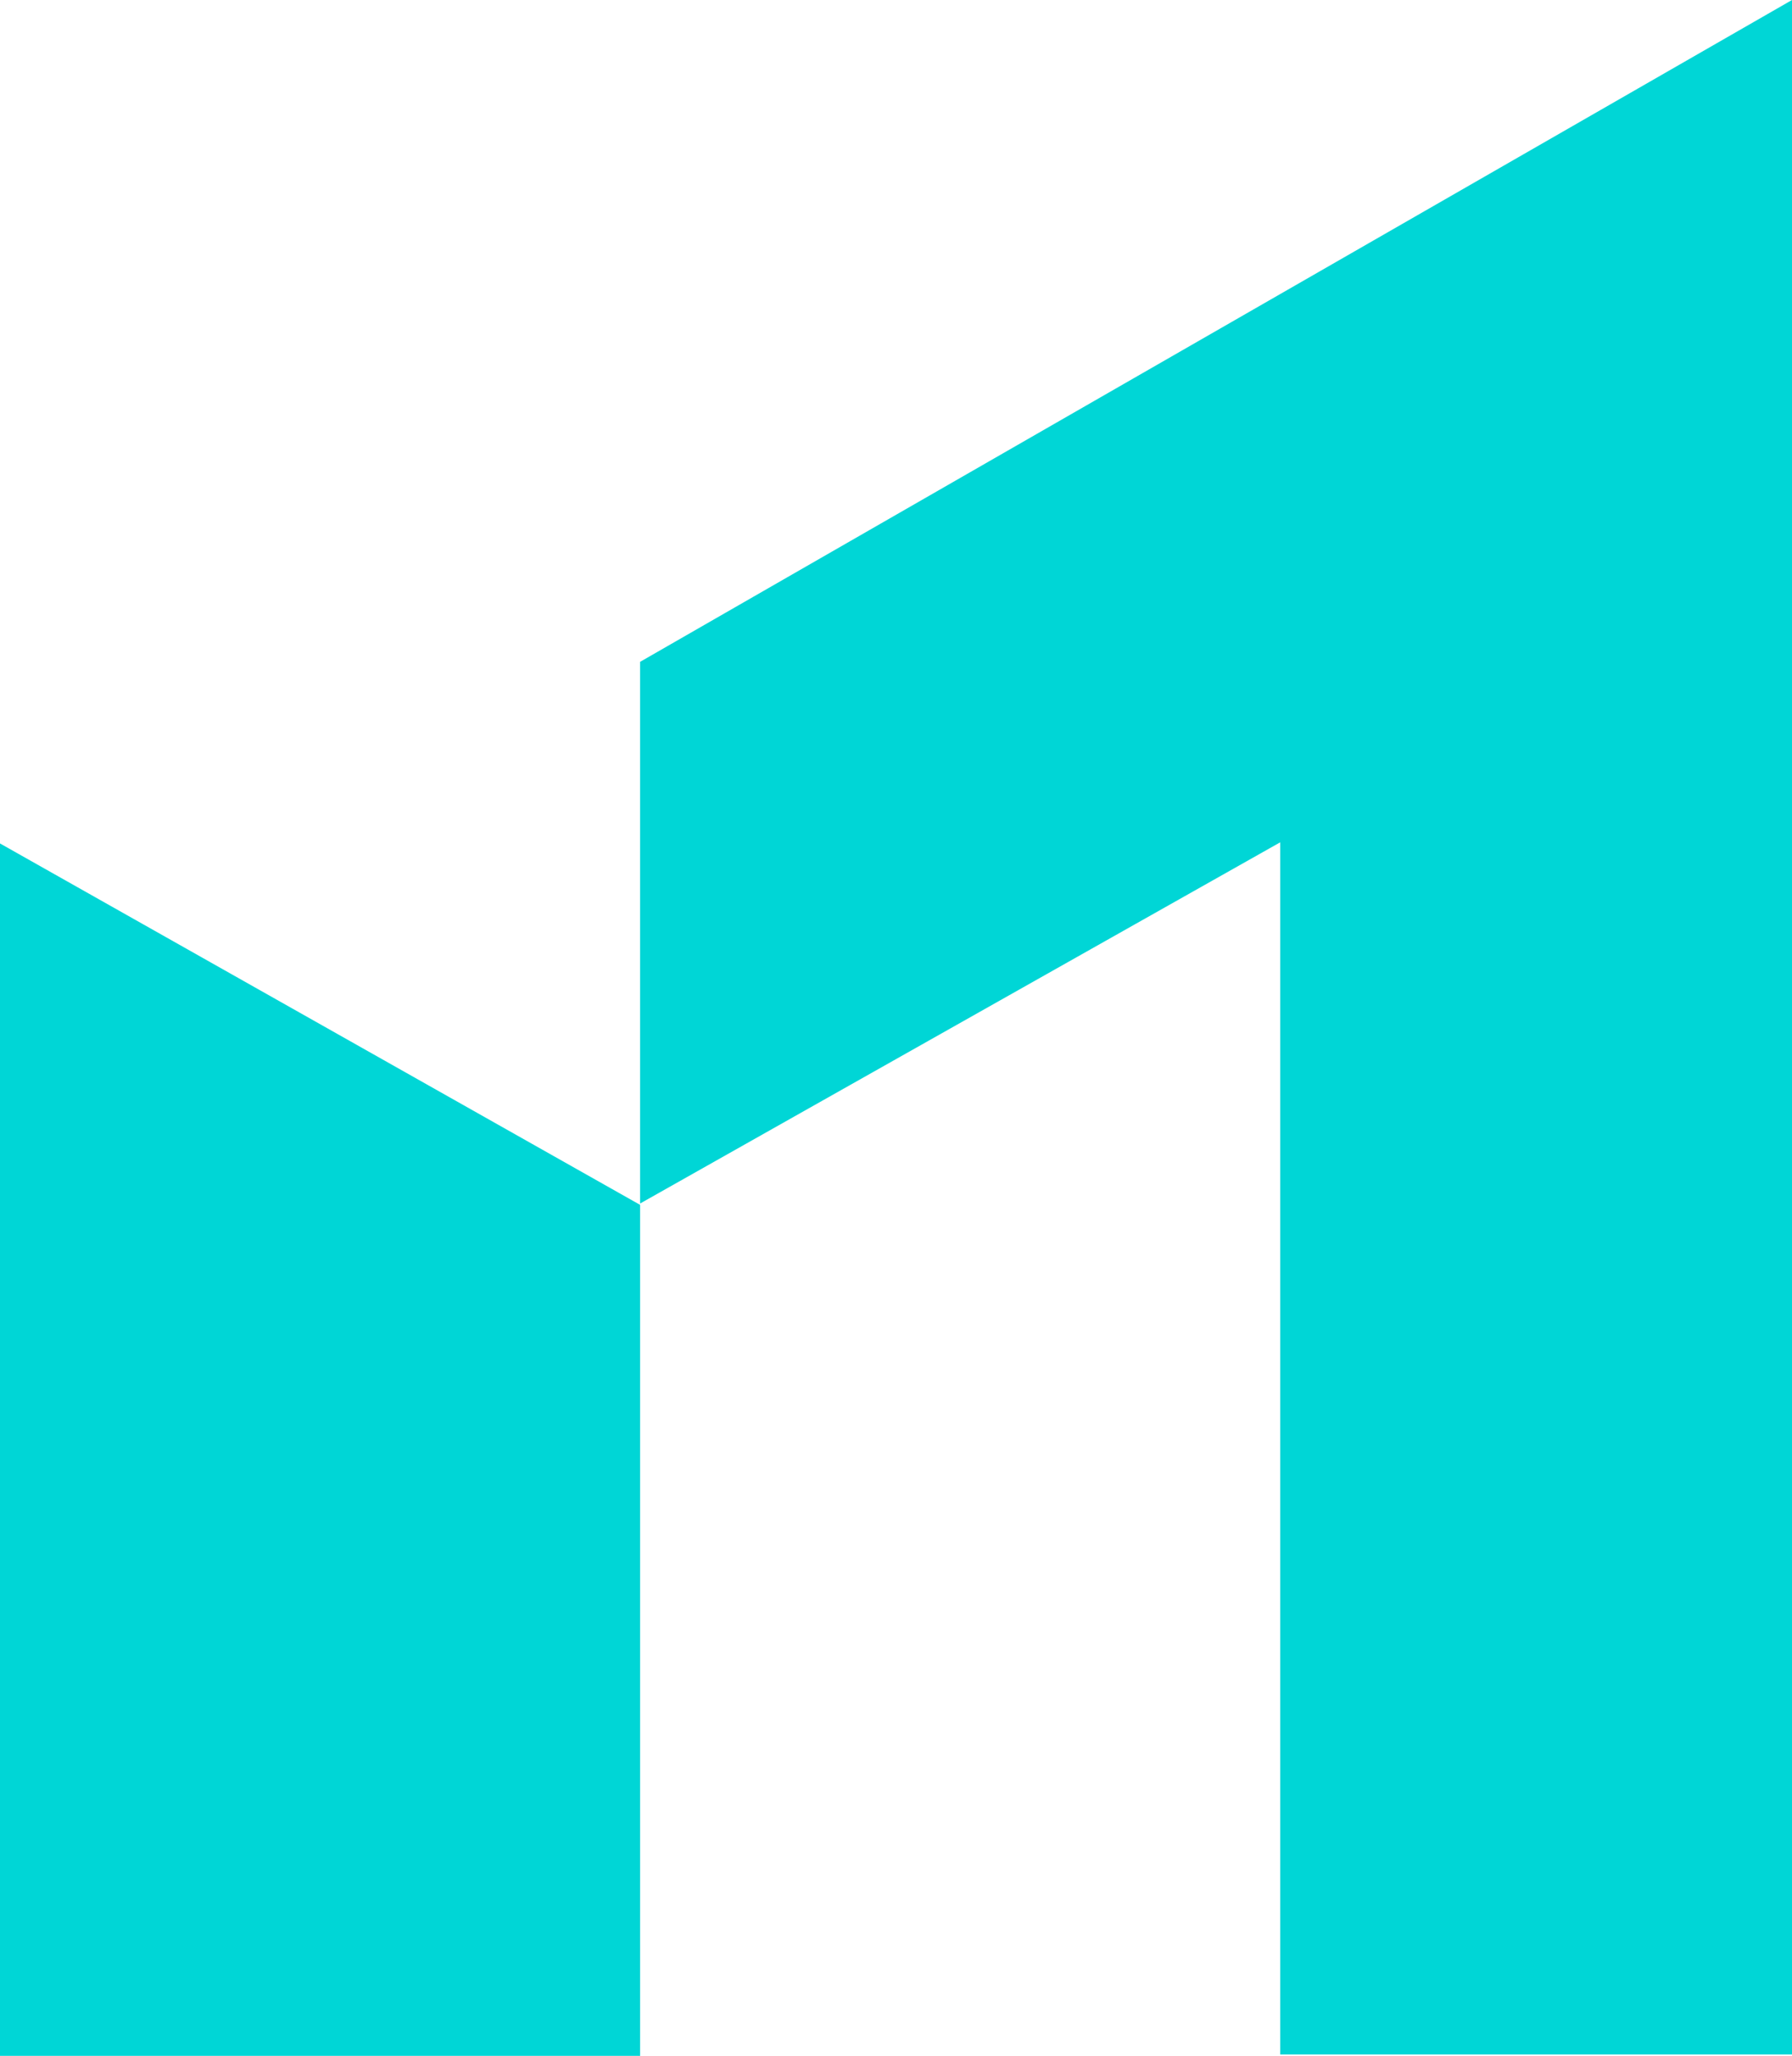
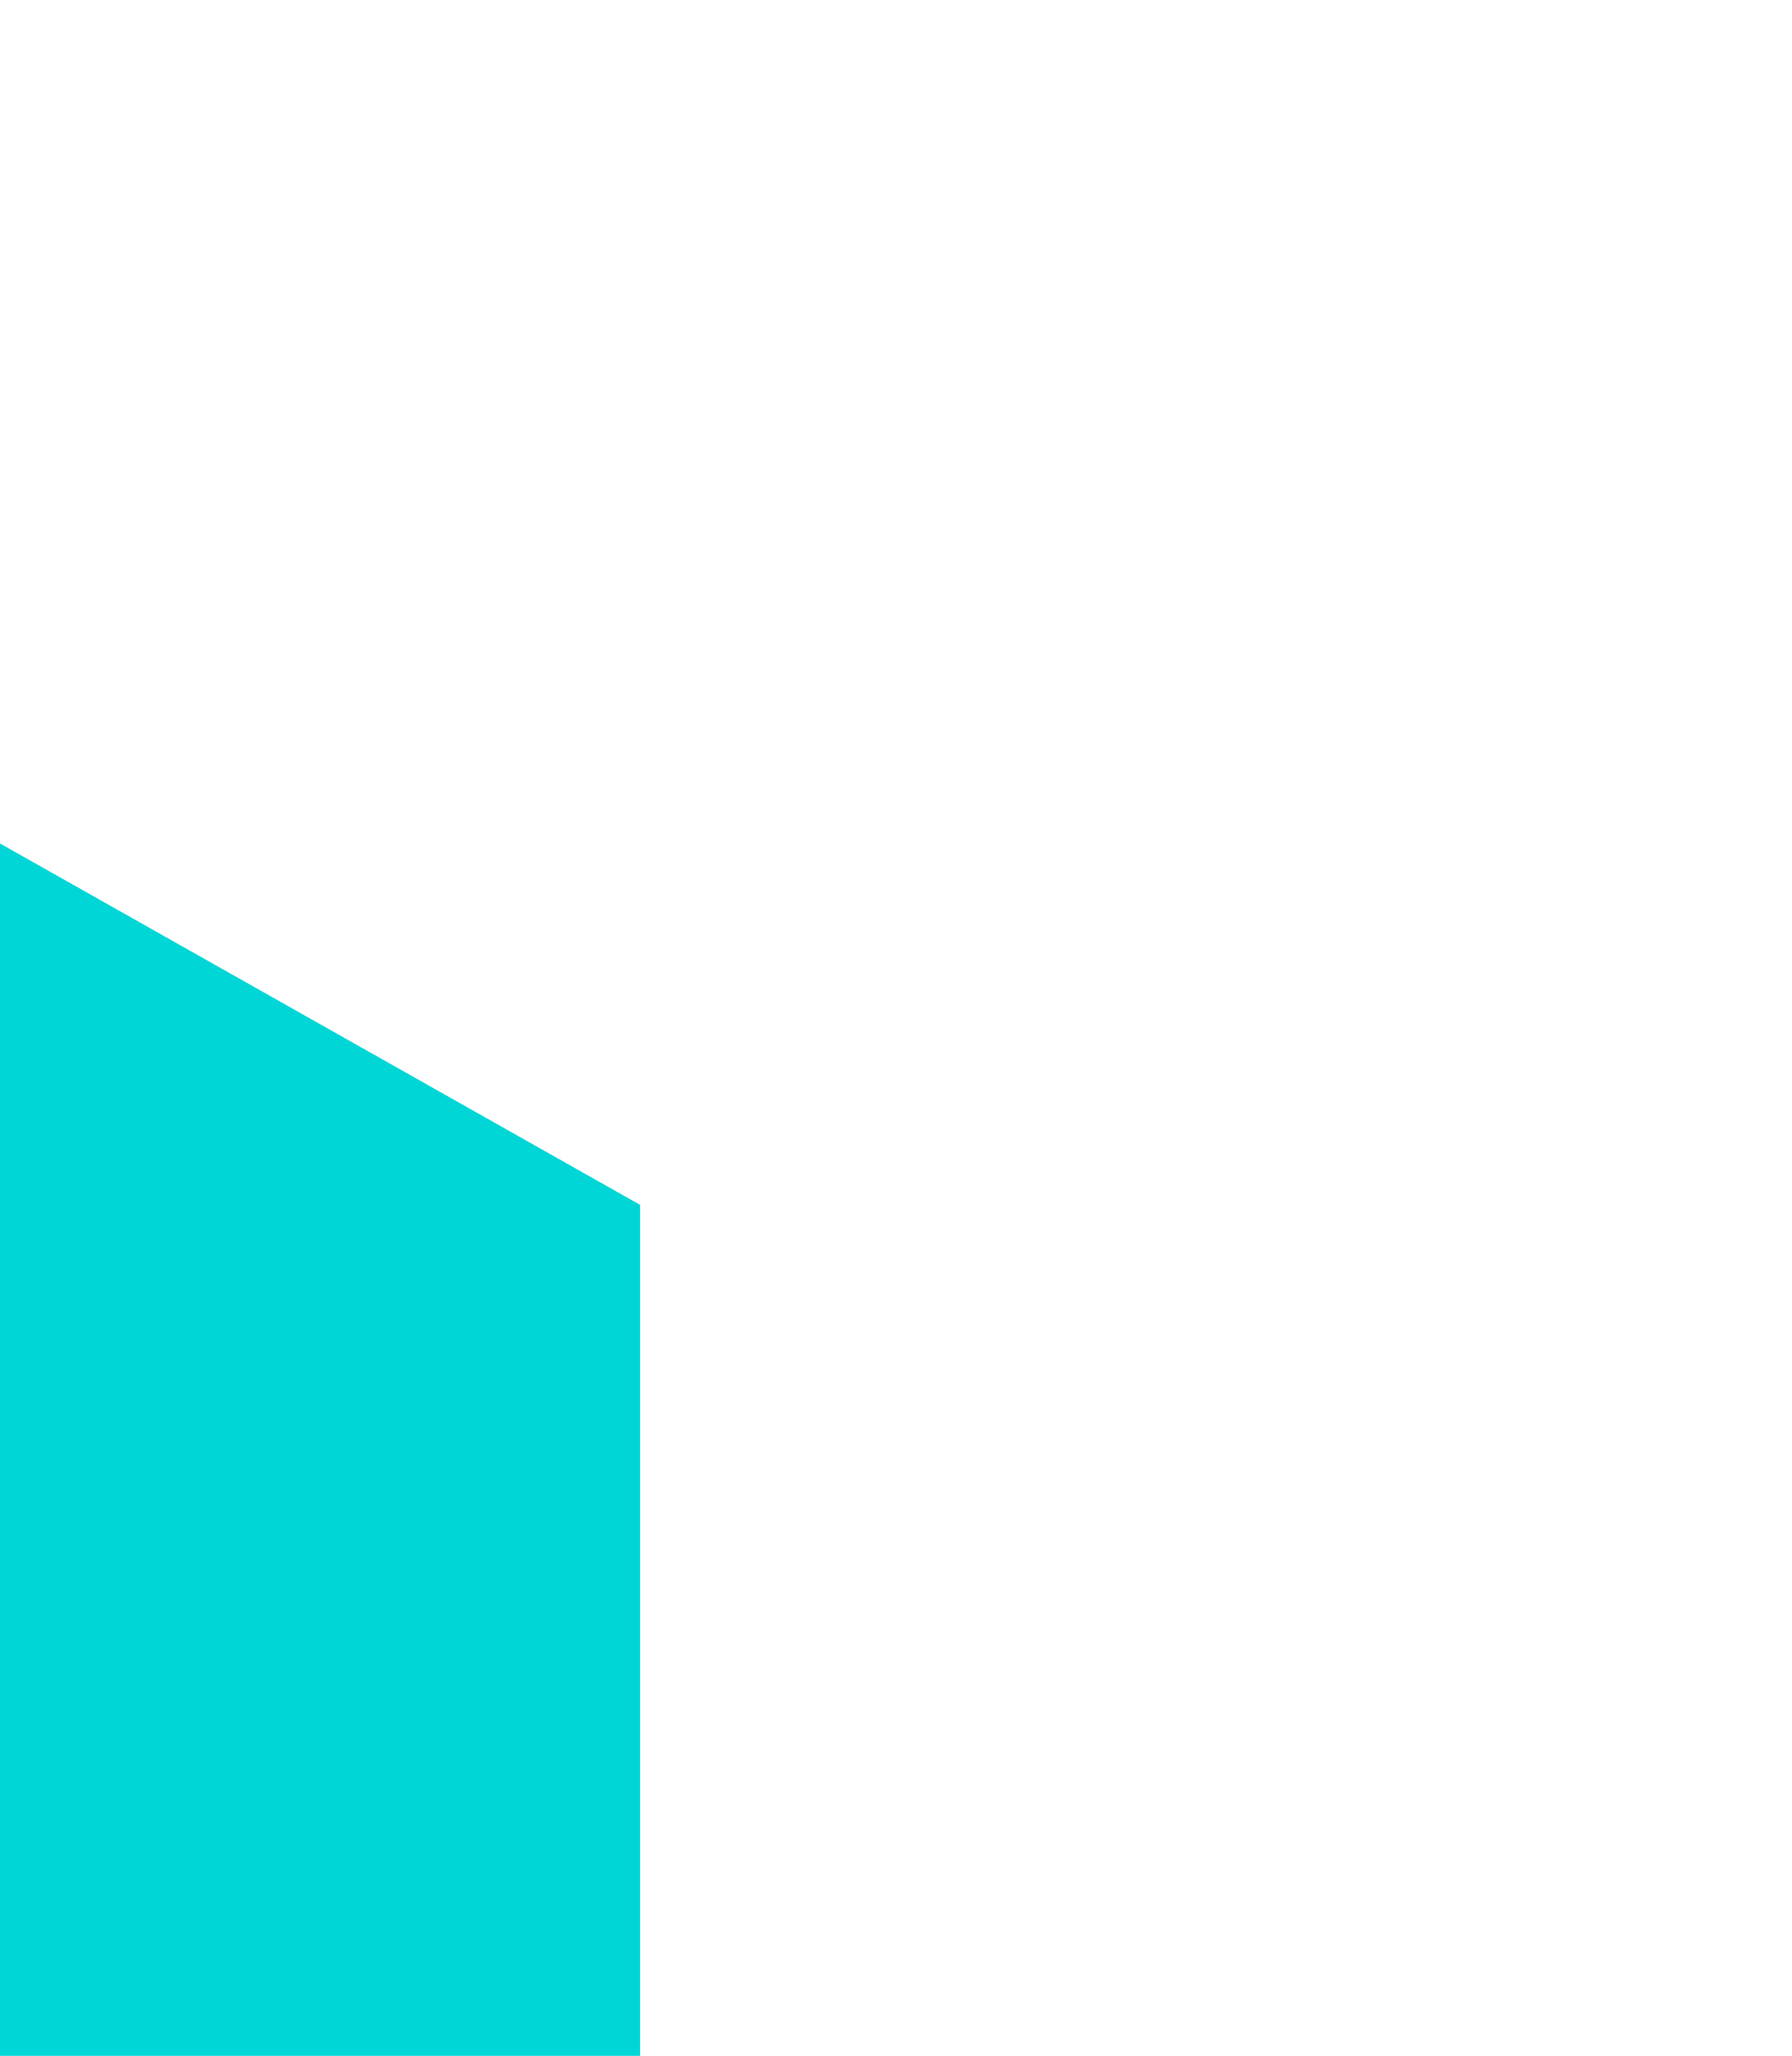
<svg xmlns="http://www.w3.org/2000/svg" version="1.1" width="31.915" height="36.61">
  <svg width="31.915" height="36.61" viewBox="0 0 31.915 36.61">
    <g id="SvgjsG1027" transform="translate(3077 3839)">
-       <path id="SvgjsPath1026" data-name="Path 339" d="M31.915,0V36.586H22.8V15L11.4,21.432V11.786Z" transform="translate(-3077 -3839)" fill="#00d6d6" />
      <path id="SvgjsPath1025" data-name="Path 340" d="M0,15.02V36.61H11.4V21.456Z" transform="translate(-3077 -3839)" fill="#00d6d6" />
    </g>
  </svg>
  <style>@media (prefers-color-scheme: light) { :root { filter: none; } }
@media (prefers-color-scheme: dark) { :root { filter: none; } }
</style>
</svg>